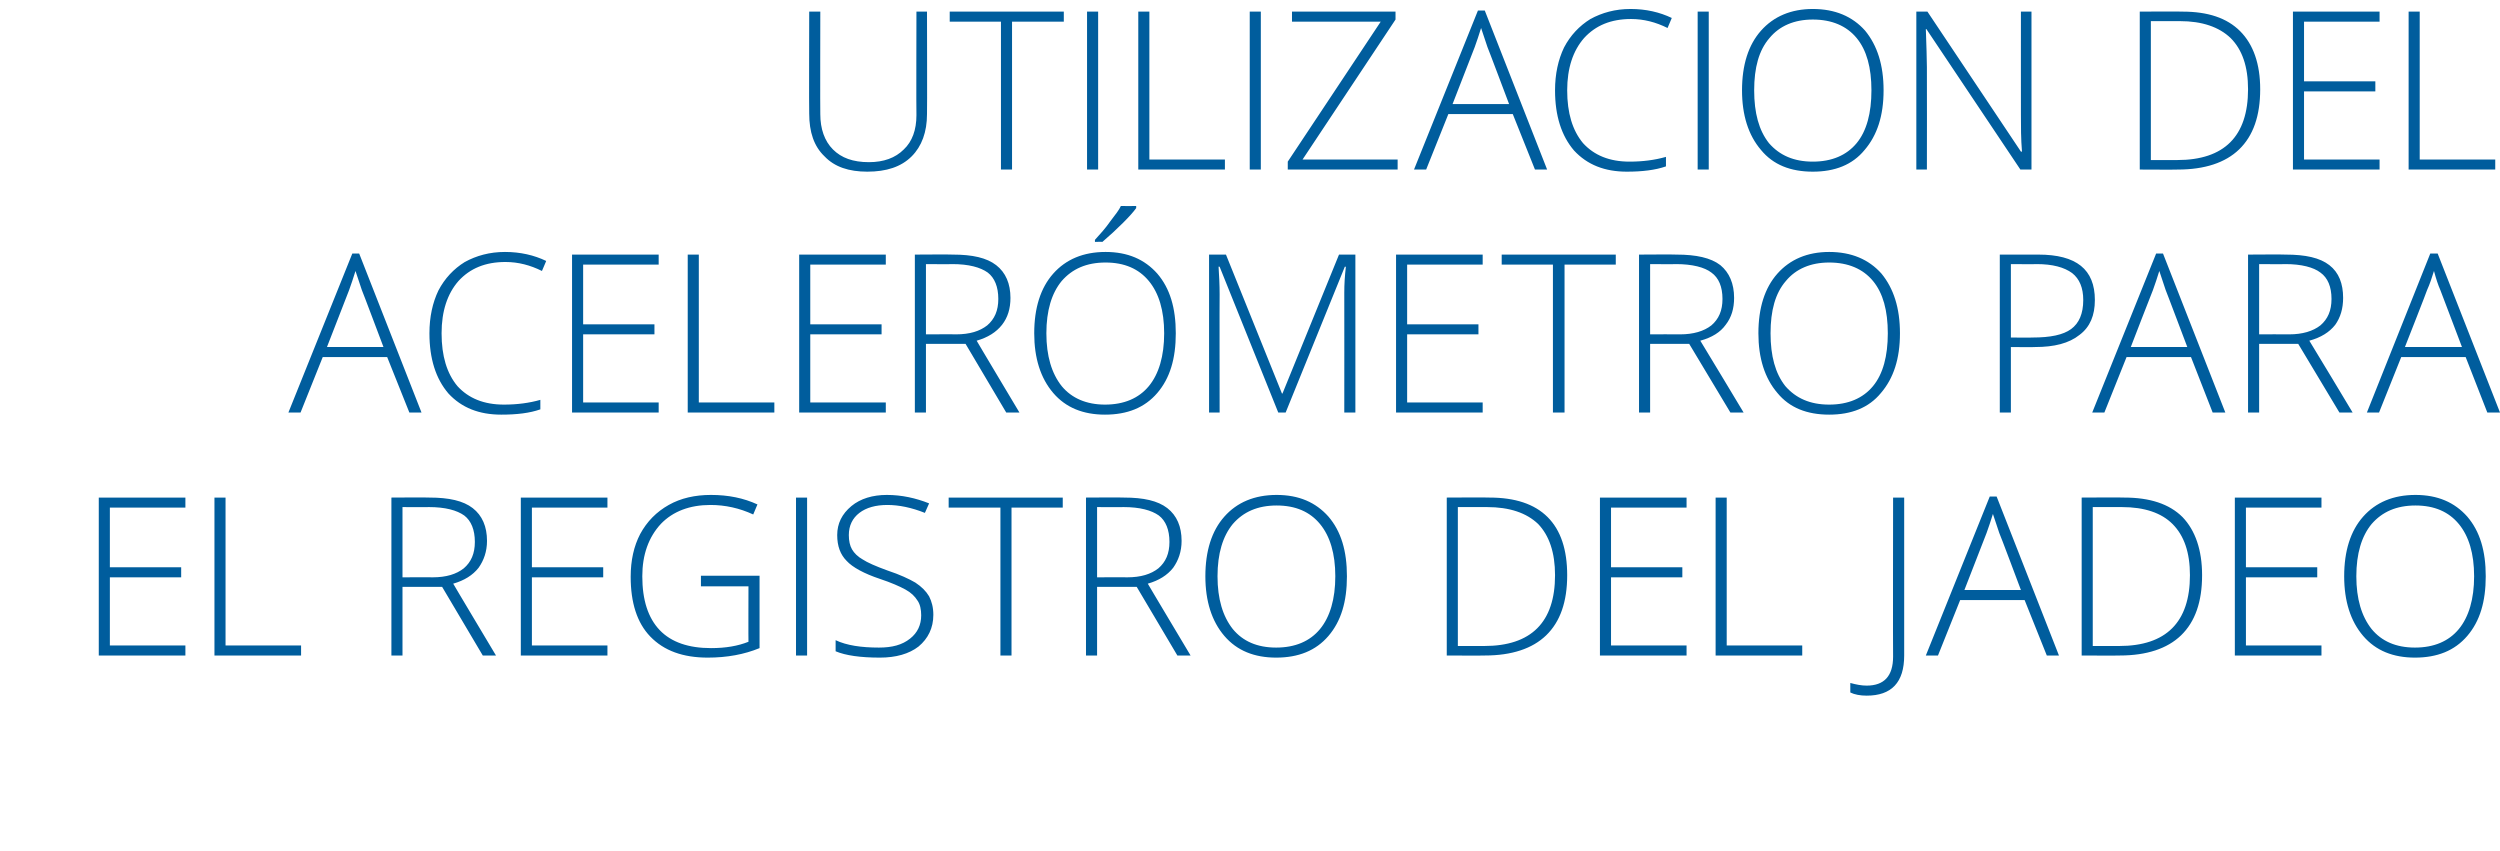
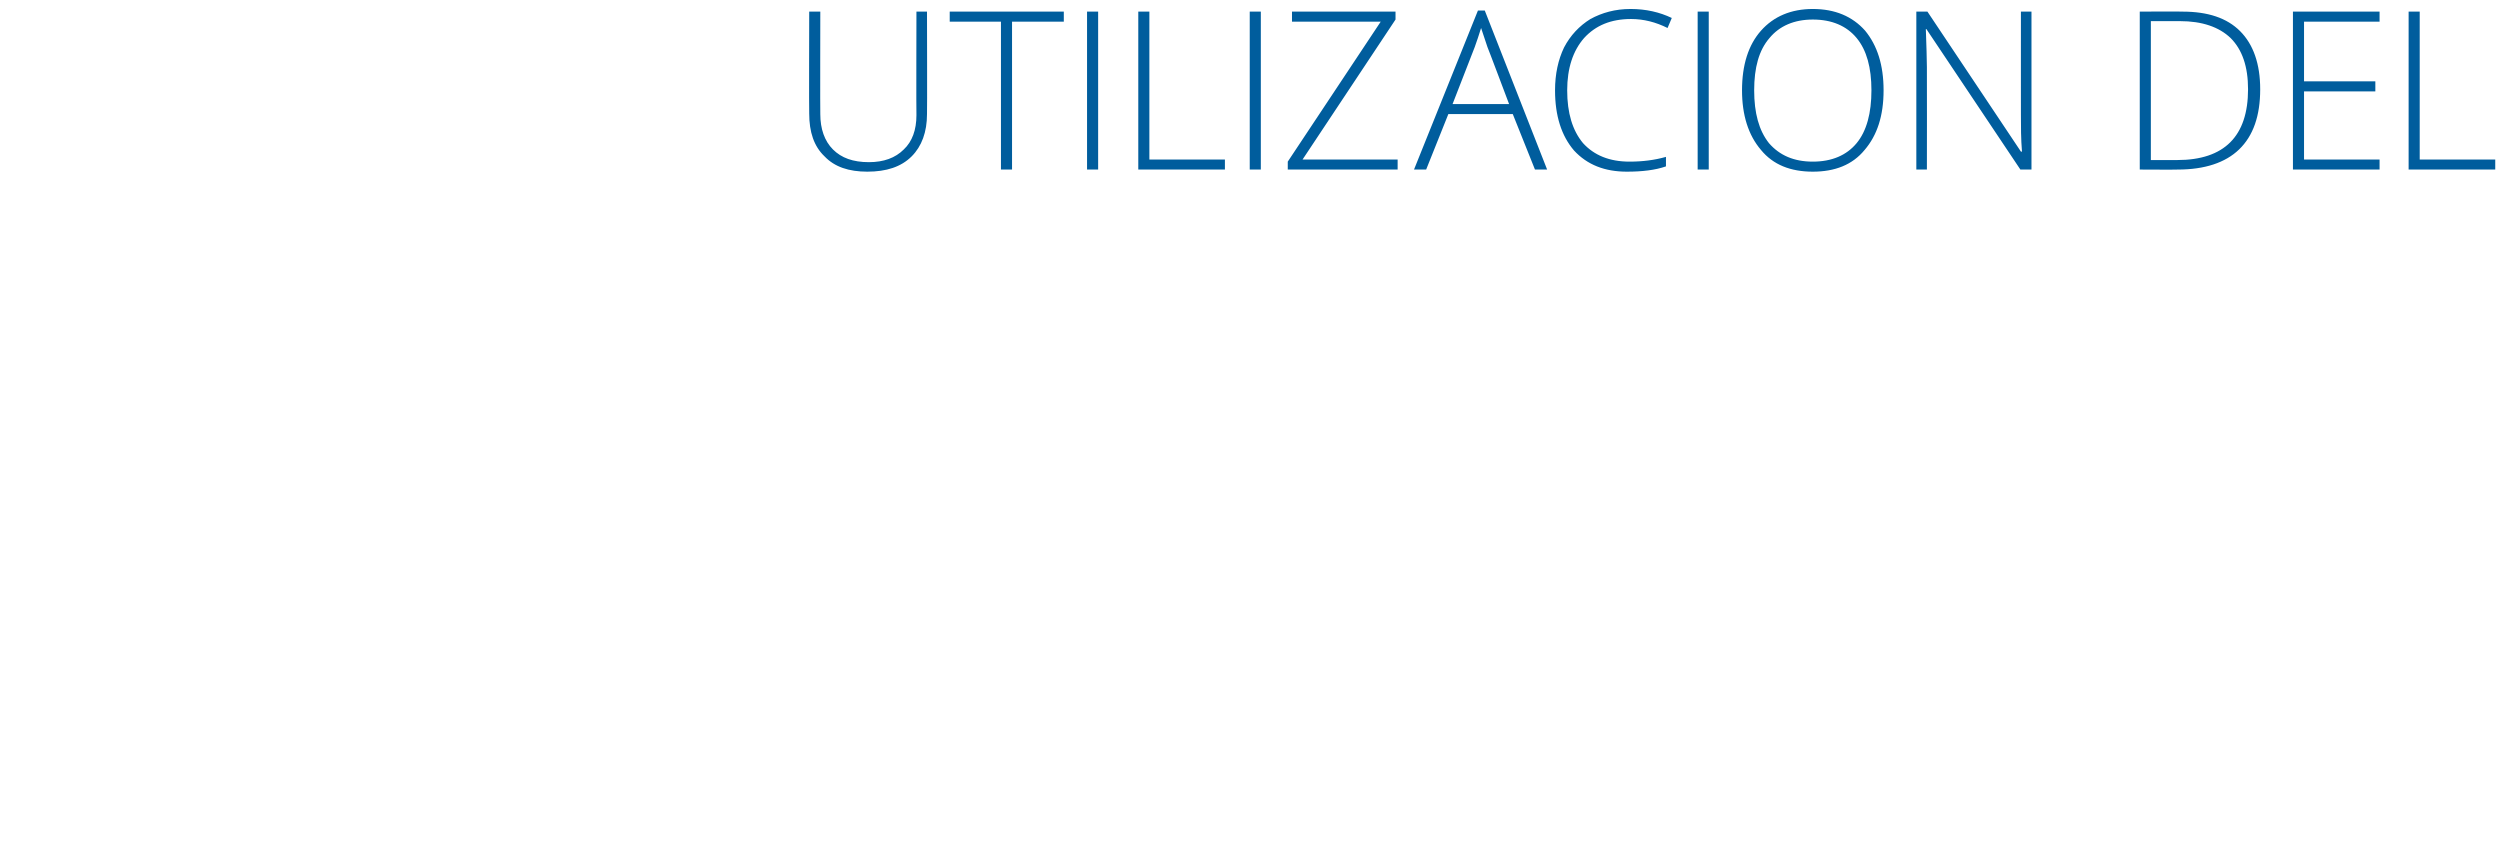
<svg xmlns="http://www.w3.org/2000/svg" version="1.1" width="473.3px" height="161.1px" viewBox="0 0 473.3 161.1">
  <desc>Utilizaci n del aceler metro para el registro del jadeo</desc>
  <defs />
  <g id="Polygon206675">
-     <path d="M 35.1 124.1 L 18.7 124.1 L 18.7 94.2 L 35.1 94.2 L 35.1 96.1 L 20.8 96.1 L 20.8 107.4 L 34.3 107.4 L 34.3 109.3 L 20.8 109.3 L 20.8 122.2 L 35.1 122.2 L 35.1 124.1 Z M 40.6 124.1 L 40.6 94.2 L 42.7 94.2 L 42.7 122.2 L 57 122.2 L 57 124.1 L 40.6 124.1 Z M 76.2 111.1 L 76.2 124.1 L 74.1 124.1 L 74.1 94.2 C 74.1 94.2 81.27 94.15 81.3 94.2 C 85 94.2 87.7 94.8 89.5 96.2 C 91.3 97.6 92.2 99.7 92.2 102.4 C 92.2 104.4 91.6 106.1 90.6 107.5 C 89.5 108.9 87.9 109.9 85.8 110.5 C 85.76 110.48 93.9 124.1 93.9 124.1 L 91.4 124.1 L 83.7 111.1 L 76.2 111.1 Z M 76.2 109.3 C 76.2 109.3 81.95 109.27 81.9 109.3 C 84.5 109.3 86.4 108.7 87.8 107.6 C 89.2 106.4 89.9 104.8 89.9 102.6 C 89.9 100.3 89.2 98.6 87.9 97.6 C 86.5 96.6 84.3 96 81.2 96 C 81.19 96.04 76.2 96 76.2 96 L 76.2 109.3 Z M 115 124.1 L 98.6 124.1 L 98.6 94.2 L 115 94.2 L 115 96.1 L 100.7 96.1 L 100.7 107.4 L 114.2 107.4 L 114.2 109.3 L 100.7 109.3 L 100.7 122.2 L 115 122.2 L 115 124.1 Z M 132.7 109 L 143.8 109 C 143.8 109 143.8 122.7 143.8 122.7 C 140.9 123.9 137.6 124.5 134 124.5 C 129.3 124.5 125.7 123.2 123.1 120.5 C 120.6 117.9 119.4 114.1 119.4 109.2 C 119.4 106.1 120 103.4 121.2 101.1 C 122.5 98.7 124.3 96.9 126.6 95.6 C 128.9 94.3 131.6 93.7 134.6 93.7 C 137.9 93.7 140.8 94.3 143.4 95.5 C 143.4 95.5 142.6 97.4 142.6 97.4 C 140 96.2 137.3 95.6 134.5 95.6 C 130.6 95.6 127.4 96.8 125.1 99.2 C 122.8 101.7 121.6 105 121.6 109.1 C 121.6 113.6 122.7 117 124.9 119.3 C 127.1 121.6 130.4 122.7 134.6 122.7 C 137.4 122.7 139.7 122.3 141.7 121.5 C 141.67 121.53 141.7 111 141.7 111 L 132.7 111 L 132.7 109 Z M 150.7 124.1 L 150.7 94.2 L 152.8 94.2 L 152.8 124.1 L 150.7 124.1 Z M 176.7 116.4 C 176.7 118.9 175.7 120.9 173.9 122.4 C 172.1 123.8 169.6 124.5 166.6 124.5 C 162.9 124.5 160.1 124.1 158.2 123.3 C 158.2 123.3 158.2 121.2 158.2 121.2 C 160.3 122.2 163.1 122.6 166.4 122.6 C 168.9 122.6 170.8 122.1 172.3 120.9 C 173.7 119.8 174.4 118.3 174.4 116.5 C 174.4 115.4 174.2 114.4 173.7 113.7 C 173.2 112.9 172.5 112.2 171.4 111.6 C 170.3 111 168.7 110.3 166.6 109.6 C 163.6 108.6 161.4 107.4 160.3 106.2 C 159.1 105 158.5 103.4 158.5 101.3 C 158.5 99.1 159.4 97.3 161.2 95.8 C 162.9 94.4 165.2 93.7 167.9 93.7 C 170.7 93.7 173.4 94.3 175.9 95.3 C 175.9 95.3 175.1 97.1 175.1 97.1 C 172.6 96.1 170.2 95.6 168 95.6 C 165.8 95.6 164 96.1 162.7 97.1 C 161.4 98.1 160.7 99.5 160.7 101.3 C 160.7 102.4 160.9 103.3 161.3 104 C 161.7 104.7 162.4 105.4 163.3 105.9 C 164.2 106.5 165.8 107.2 168 108 C 170.4 108.8 172.1 109.6 173.3 110.3 C 174.5 111.1 175.3 111.9 175.9 112.9 C 176.4 113.9 176.7 115 176.7 116.4 Z M 191.5 124.1 L 189.4 124.1 L 189.4 96.1 L 179.6 96.1 L 179.6 94.2 L 201.2 94.2 L 201.2 96.1 L 191.5 96.1 L 191.5 124.1 Z M 207.7 111.1 L 207.7 124.1 L 205.6 124.1 L 205.6 94.2 C 205.6 94.2 212.76 94.15 212.8 94.2 C 216.5 94.2 219.2 94.8 221 96.2 C 222.8 97.6 223.7 99.7 223.7 102.4 C 223.7 104.4 223.1 106.1 222.1 107.5 C 221 108.9 219.4 109.9 217.3 110.5 C 217.26 110.48 225.4 124.1 225.4 124.1 L 222.9 124.1 L 215.2 111.1 L 207.7 111.1 Z M 207.7 109.3 C 207.7 109.3 213.44 109.27 213.4 109.3 C 216 109.3 217.9 108.7 219.3 107.6 C 220.7 106.4 221.4 104.8 221.4 102.6 C 221.4 100.3 220.7 98.6 219.4 97.6 C 218 96.6 215.8 96 212.7 96 C 212.68 96.04 207.7 96 207.7 96 L 207.7 109.3 Z M 255 109.1 C 255 113.9 253.9 117.6 251.5 120.4 C 249.1 123.2 245.8 124.5 241.6 124.5 C 237.5 124.5 234.2 123.2 231.8 120.4 C 229.4 117.6 228.2 113.8 228.2 109.1 C 228.2 104.3 229.4 100.5 231.8 97.8 C 234.2 95.1 237.5 93.7 241.7 93.7 C 245.9 93.7 249.1 95.1 251.5 97.8 C 253.9 100.6 255 104.3 255 109.1 Z M 230.5 109.1 C 230.5 113.4 231.5 116.7 233.4 119.1 C 235.3 121.4 238 122.6 241.6 122.6 C 245.2 122.6 248 121.4 249.9 119.1 C 251.8 116.8 252.8 113.4 252.8 109.1 C 252.8 104.8 251.8 101.5 249.9 99.2 C 248 96.9 245.3 95.7 241.7 95.7 C 238.1 95.7 235.4 96.9 233.4 99.2 C 231.5 101.5 230.5 104.8 230.5 109.1 Z M 296.7 108.9 C 296.7 113.9 295.4 117.7 292.7 120.3 C 290.1 122.8 286.2 124.1 281.1 124.1 C 281.11 124.14 273.9 124.1 273.9 124.1 L 273.9 94.2 C 273.9 94.2 282.04 94.15 282 94.2 C 286.8 94.2 290.5 95.4 293 97.9 C 295.5 100.4 296.7 104.1 296.7 108.9 Z M 281 122.3 C 289.9 122.3 294.4 117.8 294.4 108.9 C 294.4 104.6 293.3 101.4 291.2 99.2 C 289 97.1 285.8 96 281.5 96 C 281.54 96 276 96 276 96 L 276 122.3 L 281 122.3 C 281 122.3 280.99 122.29 281 122.3 Z M 319.3 124.1 L 302.9 124.1 L 302.9 94.2 L 319.3 94.2 L 319.3 96.1 L 305 96.1 L 305 107.4 L 318.5 107.4 L 318.5 109.3 L 305 109.3 L 305 122.2 L 319.3 122.2 L 319.3 124.1 Z M 324.8 124.1 L 324.8 94.2 L 326.9 94.2 L 326.9 122.2 L 341.2 122.2 L 341.2 124.1 L 324.8 124.1 Z M 360.5 124.1 C 360.5 129.2 358.1 131.7 353.4 131.7 C 352.2 131.7 351.1 131.5 350.3 131.1 C 350.3 131.1 350.3 129.3 350.3 129.3 C 351.4 129.6 352.4 129.8 353.4 129.8 C 356.7 129.8 358.4 128 358.4 124.3 C 358.36 124.34 358.4 94.2 358.4 94.2 L 360.5 94.2 L 360.5 124.1 C 360.5 124.1 360.45 124.14 360.5 124.1 Z M 383.3 113.6 L 371.1 113.6 L 366.9 124.1 L 364.6 124.1 L 376.7 94 L 378 94 L 389.8 124.1 L 387.5 124.1 L 383.3 113.6 Z M 371.9 111.7 L 382.6 111.7 C 382.6 111.7 378.54 100.86 378.5 100.9 C 378.2 100 377.8 98.8 377.3 97.3 C 376.9 98.6 376.5 99.8 376.1 100.9 C 376.09 100.9 371.9 111.7 371.9 111.7 Z M 416.9 108.9 C 416.9 113.9 415.6 117.7 412.9 120.3 C 410.3 122.8 406.4 124.1 401.3 124.1 C 401.31 124.14 394.1 124.1 394.1 124.1 L 394.1 94.2 C 394.1 94.2 402.23 94.15 402.2 94.2 C 407 94.2 410.7 95.4 413.2 97.9 C 415.6 100.4 416.9 104.1 416.9 108.9 Z M 401.2 122.3 C 410.1 122.3 414.6 117.8 414.6 108.9 C 414.6 104.6 413.5 101.4 411.3 99.2 C 409.2 97.1 406 96 401.7 96 C 401.74 96 396.2 96 396.2 96 L 396.2 122.3 L 401.2 122.3 C 401.2 122.3 401.19 122.29 401.2 122.3 Z M 439.5 124.1 L 423.1 124.1 L 423.1 94.2 L 439.5 94.2 L 439.5 96.1 L 425.2 96.1 L 425.2 107.4 L 438.7 107.4 L 438.7 109.3 L 425.2 109.3 L 425.2 122.2 L 439.5 122.2 L 439.5 124.1 Z M 470.6 109.1 C 470.6 113.9 469.5 117.6 467.1 120.4 C 464.7 123.2 461.4 124.5 457.2 124.5 C 453.1 124.5 449.8 123.2 447.4 120.4 C 445 117.6 443.8 113.8 443.8 109.1 C 443.8 104.3 445 100.5 447.4 97.8 C 449.8 95.1 453.1 93.7 457.3 93.7 C 461.5 93.7 464.7 95.1 467.1 97.8 C 469.5 100.6 470.6 104.3 470.6 109.1 Z M 446.1 109.1 C 446.1 113.4 447.1 116.7 449 119.1 C 450.9 121.4 453.6 122.6 457.2 122.6 C 460.8 122.6 463.6 121.4 465.5 119.1 C 467.4 116.8 468.4 113.4 468.4 109.1 C 468.4 104.8 467.4 101.5 465.5 99.2 C 463.6 96.9 460.9 95.7 457.3 95.7 C 453.7 95.7 451 96.9 449 99.2 C 447.1 101.5 446.1 104.8 446.1 109.1 Z " stroke="none" fill="#005d9d" />
-   </g>
+     </g>
  <g id="Polygon206674">
-     <path d="M 73.3 67.6 L 61.1 67.6 L 56.9 78.1 L 54.6 78.1 L 66.7 48 L 68 48 L 79.8 78.1 L 77.5 78.1 L 73.3 67.6 Z M 61.9 65.7 L 72.6 65.7 C 72.6 65.7 68.52 54.86 68.5 54.9 C 68.2 54 67.8 52.8 67.3 51.3 C 66.9 52.6 66.5 53.8 66.1 54.9 C 66.08 54.9 61.9 65.7 61.9 65.7 Z M 102.6 51.3 C 100.4 50.2 98.1 49.6 95.7 49.6 C 91.9 49.6 89 50.8 86.8 53.2 C 84.7 55.6 83.6 58.9 83.6 63.1 C 83.6 67.4 84.6 70.7 86.6 73.1 C 88.7 75.4 91.6 76.6 95.4 76.6 C 97.9 76.6 100.2 76.3 102.3 75.7 C 102.3 75.7 102.3 77.5 102.3 77.5 C 100.3 78.2 97.9 78.5 94.9 78.5 C 90.7 78.5 87.4 77.2 84.9 74.5 C 82.5 71.7 81.3 67.9 81.3 63.1 C 81.3 60 81.9 57.3 83 55 C 84.2 52.7 85.9 50.9 88 49.6 C 90.2 48.4 92.7 47.7 95.6 47.7 C 98.5 47.7 101.1 48.3 103.4 49.4 C 103.44 49.36 102.6 51.3 102.6 51.3 C 102.6 51.3 102.6 51.25 102.6 51.3 Z M 124.7 78.1 L 108.3 78.1 L 108.3 48.2 L 124.7 48.2 L 124.7 50.1 L 110.4 50.1 L 110.4 61.4 L 123.9 61.4 L 123.9 63.3 L 110.4 63.3 L 110.4 76.2 L 124.7 76.2 L 124.7 78.1 Z M 130.2 78.1 L 130.2 48.2 L 132.3 48.2 L 132.3 76.2 L 146.6 76.2 L 146.6 78.1 L 130.2 78.1 Z M 167.7 78.1 L 151.3 78.1 L 151.3 48.2 L 167.7 48.2 L 167.7 50.1 L 153.4 50.1 L 153.4 61.4 L 166.9 61.4 L 166.9 63.3 L 153.4 63.3 L 153.4 76.2 L 167.7 76.2 L 167.7 78.1 Z M 175.3 65.1 L 175.3 78.1 L 173.2 78.1 L 173.2 48.2 C 173.2 48.2 180.37 48.15 180.4 48.2 C 184.1 48.2 186.8 48.8 188.6 50.2 C 190.4 51.6 191.3 53.7 191.3 56.4 C 191.3 58.4 190.8 60.1 189.7 61.5 C 188.6 62.9 187 63.9 184.9 64.5 C 184.86 64.48 193 78.1 193 78.1 L 190.5 78.1 L 182.8 65.1 L 175.3 65.1 Z M 175.3 63.3 C 175.3 63.3 181.05 63.27 181 63.3 C 183.6 63.3 185.5 62.7 186.9 61.6 C 188.3 60.4 189 58.8 189 56.6 C 189 54.3 188.3 52.6 187 51.6 C 185.6 50.6 183.4 50 180.3 50 C 180.29 50.04 175.3 50 175.3 50 L 175.3 63.3 Z M 222.6 63.1 C 222.6 67.9 221.5 71.6 219.1 74.4 C 216.7 77.2 213.4 78.5 209.2 78.5 C 205.1 78.5 201.8 77.2 199.4 74.4 C 197 71.6 195.8 67.8 195.8 63.1 C 195.8 58.3 197 54.5 199.4 51.8 C 201.8 49.1 205.1 47.7 209.3 47.7 C 213.5 47.7 216.7 49.1 219.1 51.8 C 221.5 54.6 222.6 58.3 222.6 63.1 Z M 198.1 63.1 C 198.1 67.4 199.1 70.7 201 73.1 C 202.9 75.4 205.7 76.6 209.2 76.6 C 212.8 76.6 215.6 75.4 217.5 73.1 C 219.4 70.8 220.4 67.4 220.4 63.1 C 220.4 58.8 219.4 55.5 217.5 53.2 C 215.6 50.9 212.9 49.7 209.3 49.7 C 205.7 49.7 203 50.9 201 53.2 C 199.1 55.5 198.1 58.8 198.1 63.1 Z M 207.3 45.4 C 208.3 44.3 209.3 43.2 210.2 41.9 C 211.2 40.6 211.9 39.7 212.2 39 C 212.23 39.03 215.1 39 215.1 39 C 215.1 39 215.12 39.38 215.1 39.4 C 214.6 40.1 213.8 41 212.6 42.2 C 211.4 43.4 210.1 44.6 208.7 45.8 C 208.7 45.75 207.3 45.8 207.3 45.8 C 207.3 45.8 207.27 45.43 207.3 45.4 Z M 242 78.1 L 230.9 50.5 C 230.9 50.5 230.71 50.45 230.7 50.5 C 230.8 52.1 230.9 53.9 230.9 55.7 C 230.87 55.66 230.9 78.1 230.9 78.1 L 228.9 78.1 L 228.9 48.2 L 232.1 48.2 L 242.7 74.5 L 242.8 74.5 L 253.5 48.2 L 256.6 48.2 L 256.6 78.1 L 254.5 78.1 C 254.5 78.1 254.52 55.41 254.5 55.4 C 254.5 53.8 254.6 52.2 254.8 50.5 C 254.76 50.49 254.6 50.5 254.6 50.5 L 243.4 78.1 L 242 78.1 Z M 280.7 78.1 L 264.3 78.1 L 264.3 48.2 L 280.7 48.2 L 280.7 50.1 L 266.4 50.1 L 266.4 61.4 L 279.9 61.4 L 279.9 63.3 L 266.4 63.3 L 266.4 76.2 L 280.7 76.2 L 280.7 78.1 Z M 296.2 78.1 L 294 78.1 L 294 50.1 L 284.3 50.1 L 284.3 48.2 L 305.9 48.2 L 305.9 50.1 L 296.2 50.1 L 296.2 78.1 Z M 312.4 65.1 L 312.4 78.1 L 310.3 78.1 L 310.3 48.2 C 310.3 48.2 317.42 48.15 317.4 48.2 C 321.1 48.2 323.9 48.8 325.7 50.2 C 327.4 51.6 328.3 53.7 328.3 56.4 C 328.3 58.4 327.8 60.1 326.7 61.5 C 325.7 62.9 324.1 63.9 321.9 64.5 C 321.92 64.48 330.1 78.1 330.1 78.1 L 327.6 78.1 L 319.8 65.1 L 312.4 65.1 Z M 312.4 63.3 C 312.4 63.3 318.1 63.27 318.1 63.3 C 320.6 63.3 322.6 62.7 324 61.6 C 325.4 60.4 326.1 58.8 326.1 56.6 C 326.1 54.3 325.4 52.6 324 51.6 C 322.7 50.6 320.4 50 317.3 50 C 317.34 50.04 312.4 50 312.4 50 L 312.4 63.3 Z M 359.7 63.1 C 359.7 67.9 358.5 71.6 356.1 74.4 C 353.8 77.2 350.5 78.5 346.3 78.5 C 342.1 78.5 338.8 77.2 336.5 74.4 C 334.1 71.6 332.9 67.8 332.9 63.1 C 332.9 58.3 334.1 54.5 336.5 51.8 C 338.9 49.1 342.2 47.7 346.3 47.7 C 350.5 47.7 353.8 49.1 356.2 51.8 C 358.5 54.6 359.7 58.3 359.7 63.1 Z M 335.2 63.1 C 335.2 67.4 336.1 70.7 338 73.1 C 340 75.4 342.7 76.6 346.3 76.6 C 349.9 76.6 352.7 75.4 354.6 73.1 C 356.5 70.8 357.4 67.4 357.4 63.1 C 357.4 58.8 356.5 55.5 354.6 53.2 C 352.7 50.9 349.9 49.7 346.3 49.7 C 342.8 49.7 340 50.9 338.1 53.2 C 336.1 55.5 335.2 58.8 335.2 63.1 Z M 385.9 48.2 C 393.1 48.2 396.6 51 396.6 56.8 C 396.6 59.7 395.7 61.9 393.7 63.4 C 391.7 65 388.9 65.7 385.3 65.7 C 385.32 65.75 380.7 65.7 380.7 65.7 L 380.7 78.1 L 378.6 78.1 L 378.6 48.2 L 385.9 48.2 C 385.9 48.2 385.94 48.15 385.9 48.2 Z M 380.7 63.9 C 380.7 63.9 384.81 63.94 384.8 63.9 C 388.2 63.9 390.6 63.4 392.1 62.3 C 393.6 61.2 394.4 59.4 394.4 56.8 C 394.4 54.5 393.7 52.8 392.3 51.7 C 390.8 50.6 388.6 50 385.6 50 C 385.65 50.04 380.7 50 380.7 50 L 380.7 63.9 Z M 414.8 67.6 L 402.6 67.6 L 398.4 78.1 L 396.1 78.1 L 408.2 48 L 409.5 48 L 421.3 78.1 L 418.9 78.1 L 414.8 67.6 Z M 403.4 65.7 L 414.1 65.7 C 414.1 65.7 410.01 54.86 410 54.9 C 409.7 54 409.3 52.8 408.8 51.3 C 408.4 52.6 408 53.8 407.6 54.9 C 407.57 54.9 403.4 65.7 403.4 65.7 Z M 427.7 65.1 L 427.7 78.1 L 425.6 78.1 L 425.6 48.2 C 425.6 48.2 432.74 48.15 432.7 48.2 C 436.5 48.2 439.2 48.8 441 50.2 C 442.8 51.6 443.6 53.7 443.6 56.4 C 443.6 58.4 443.1 60.1 442.1 61.5 C 441 62.9 439.4 63.9 437.2 64.5 C 437.23 64.48 445.4 78.1 445.4 78.1 L 442.9 78.1 L 435.1 65.1 L 427.7 65.1 Z M 427.7 63.3 C 427.7 63.3 433.42 63.27 433.4 63.3 C 435.9 63.3 437.9 62.7 439.3 61.6 C 440.7 60.4 441.4 58.8 441.4 56.6 C 441.4 54.3 440.7 52.6 439.3 51.6 C 438 50.6 435.7 50 432.7 50 C 432.66 50.04 427.7 50 427.7 50 L 427.7 63.3 Z M 466.8 67.6 L 454.6 67.6 L 450.4 78.1 L 448.1 78.1 L 460.1 48 L 461.5 48 L 473.3 78.1 L 470.9 78.1 L 466.8 67.6 Z M 455.3 65.7 L 466.1 65.7 C 466.1 65.7 461.99 54.86 462 54.9 C 461.6 54 461.2 52.8 460.8 51.3 C 460.4 52.6 460 53.8 459.5 54.9 C 459.55 54.9 455.3 65.7 455.3 65.7 Z " stroke="none" fill="#005d9d" />
-   </g>
+     </g>
  <g id="Polygon206673">
    <path d="M 175.5 2.2 C 175.5 2.2 175.55 21.55 175.5 21.6 C 175.5 25 174.5 27.7 172.6 29.6 C 170.6 31.6 167.8 32.5 164.2 32.5 C 160.7 32.5 158 31.6 156.1 29.6 C 154.1 27.7 153.2 25 153.2 21.5 C 153.15 21.47 153.2 2.2 153.2 2.2 L 155.3 2.2 C 155.3 2.2 155.26 21.55 155.3 21.6 C 155.3 24.4 156.1 26.7 157.7 28.3 C 159.3 29.9 161.5 30.7 164.5 30.7 C 167.3 30.7 169.5 29.9 171.1 28.3 C 172.7 26.8 173.5 24.6 173.5 21.8 C 173.45 21.76 173.5 2.2 173.5 2.2 L 175.5 2.2 Z M 191.6 32.1 L 189.5 32.1 L 189.5 4.1 L 179.8 4.1 L 179.8 2.2 L 201.4 2.2 L 201.4 4.1 L 191.6 4.1 L 191.6 32.1 Z M 205.8 32.1 L 205.8 2.2 L 207.9 2.2 L 207.9 32.1 L 205.8 32.1 Z M 215.5 32.1 L 215.5 2.2 L 217.6 2.2 L 217.6 30.2 L 231.9 30.2 L 231.9 32.1 L 215.5 32.1 Z M 236.6 32.1 L 236.6 2.2 L 238.7 2.2 L 238.7 32.1 L 236.6 32.1 Z M 264.6 32.1 L 243.8 32.1 L 243.8 30.6 L 261.4 4.1 L 244.6 4.1 L 244.6 2.2 L 264.2 2.2 L 264.2 3.7 L 246.6 30.2 L 264.6 30.2 L 264.6 32.1 Z M 286.4 21.6 L 274.2 21.6 L 270 32.1 L 267.7 32.1 L 279.8 2 L 281.1 2 L 292.9 32.1 L 290.6 32.1 L 286.4 21.6 Z M 275 19.7 L 285.7 19.7 C 285.7 19.7 281.62 8.86 281.6 8.9 C 281.3 8 280.9 6.8 280.4 5.3 C 280 6.6 279.6 7.8 279.2 8.9 C 279.18 8.9 275 19.7 275 19.7 Z M 315.7 5.3 C 313.5 4.2 311.2 3.6 308.8 3.6 C 305 3.6 302.1 4.8 299.9 7.2 C 297.8 9.6 296.7 12.9 296.7 17.1 C 296.7 21.4 297.7 24.7 299.7 27.1 C 301.8 29.4 304.7 30.6 308.5 30.6 C 311 30.6 313.3 30.3 315.4 29.7 C 315.4 29.7 315.4 31.5 315.4 31.5 C 313.4 32.2 310.9 32.5 308 32.5 C 303.8 32.5 300.5 31.2 298 28.5 C 295.6 25.7 294.4 21.9 294.4 17.1 C 294.4 14 295 11.3 296.1 9 C 297.3 6.7 299 4.9 301.1 3.6 C 303.3 2.4 305.8 1.7 308.7 1.7 C 311.6 1.7 314.2 2.3 316.5 3.4 C 316.53 3.36 315.7 5.3 315.7 5.3 C 315.7 5.3 315.69 5.25 315.7 5.3 Z M 321.4 32.1 L 321.4 2.2 L 323.5 2.2 L 323.5 32.1 L 321.4 32.1 Z M 356.6 17.1 C 356.6 21.9 355.4 25.6 353 28.4 C 350.7 31.2 347.4 32.5 343.2 32.5 C 339 32.5 335.7 31.2 333.4 28.4 C 331 25.6 329.8 21.8 329.8 17.1 C 329.8 12.3 331 8.5 333.4 5.8 C 335.8 3.1 339.1 1.7 343.2 1.7 C 347.4 1.7 350.7 3.1 353.1 5.8 C 355.4 8.6 356.6 12.3 356.6 17.1 Z M 332.1 17.1 C 332.1 21.4 333 24.7 334.9 27.1 C 336.9 29.4 339.6 30.6 343.2 30.6 C 346.8 30.6 349.6 29.4 351.5 27.1 C 353.4 24.8 354.3 21.4 354.3 17.1 C 354.3 12.8 353.4 9.5 351.5 7.2 C 349.6 4.9 346.8 3.7 343.2 3.7 C 339.7 3.7 336.9 4.9 335 7.2 C 333 9.5 332.1 12.8 332.1 17.1 Z M 341.2 -0.6 C 342.2 -1.7 343.2 -2.8 344.2 -4.1 C 345.2 -5.4 345.8 -6.3 346.2 -7 C 346.18 -6.97 349.1 -7 349.1 -7 C 349.1 -7 349.08 -6.62 349.1 -6.6 C 348.6 -5.9 347.7 -5 346.6 -3.8 C 345.4 -2.6 344.1 -1.4 342.7 -0.2 C 342.66 -0.25 341.2 -0.2 341.2 -0.2 C 341.2 -0.2 341.22 -0.57 341.2 -0.6 Z M 384.6 32.1 L 382.5 32.1 L 364.7 5.5 C 364.7 5.5 364.58 5.52 364.6 5.5 C 364.7 8.7 364.8 11.1 364.8 12.7 C 364.83 12.69 364.8 32.1 364.8 32.1 L 362.8 32.1 L 362.8 2.2 L 364.9 2.2 L 382.6 28.7 C 382.6 28.7 382.77 28.73 382.8 28.7 C 382.6 26.3 382.6 23.9 382.6 21.7 C 382.59 21.72 382.6 2.2 382.6 2.2 L 384.6 2.2 L 384.6 32.1 Z M 427.9 16.9 C 427.9 21.9 426.6 25.7 423.9 28.3 C 421.3 30.8 417.4 32.1 412.3 32.1 C 412.29 32.14 405.1 32.1 405.1 32.1 L 405.1 2.2 C 405.1 2.2 413.21 2.15 413.2 2.2 C 418 2.2 421.6 3.4 424.1 5.9 C 426.6 8.4 427.9 12.1 427.9 16.9 Z M 412.2 30.3 C 421.1 30.3 425.6 25.8 425.6 16.9 C 425.6 12.6 424.5 9.4 422.3 7.2 C 420.1 5.1 416.9 4 412.7 4 C 412.72 4 407.2 4 407.2 4 L 407.2 30.3 L 412.2 30.3 C 412.2 30.3 412.16 30.29 412.2 30.3 Z M 450.5 32.1 L 434.1 32.1 L 434.1 2.2 L 450.5 2.2 L 450.5 4.1 L 436.2 4.1 L 436.2 15.4 L 449.7 15.4 L 449.7 17.3 L 436.2 17.3 L 436.2 30.2 L 450.5 30.2 L 450.5 32.1 Z M 456 32.1 L 456 2.2 L 458.1 2.2 L 458.1 30.2 L 472.4 30.2 L 472.4 32.1 L 456 32.1 Z " stroke="none" fill="#005d9d" />
  </g>
</svg>